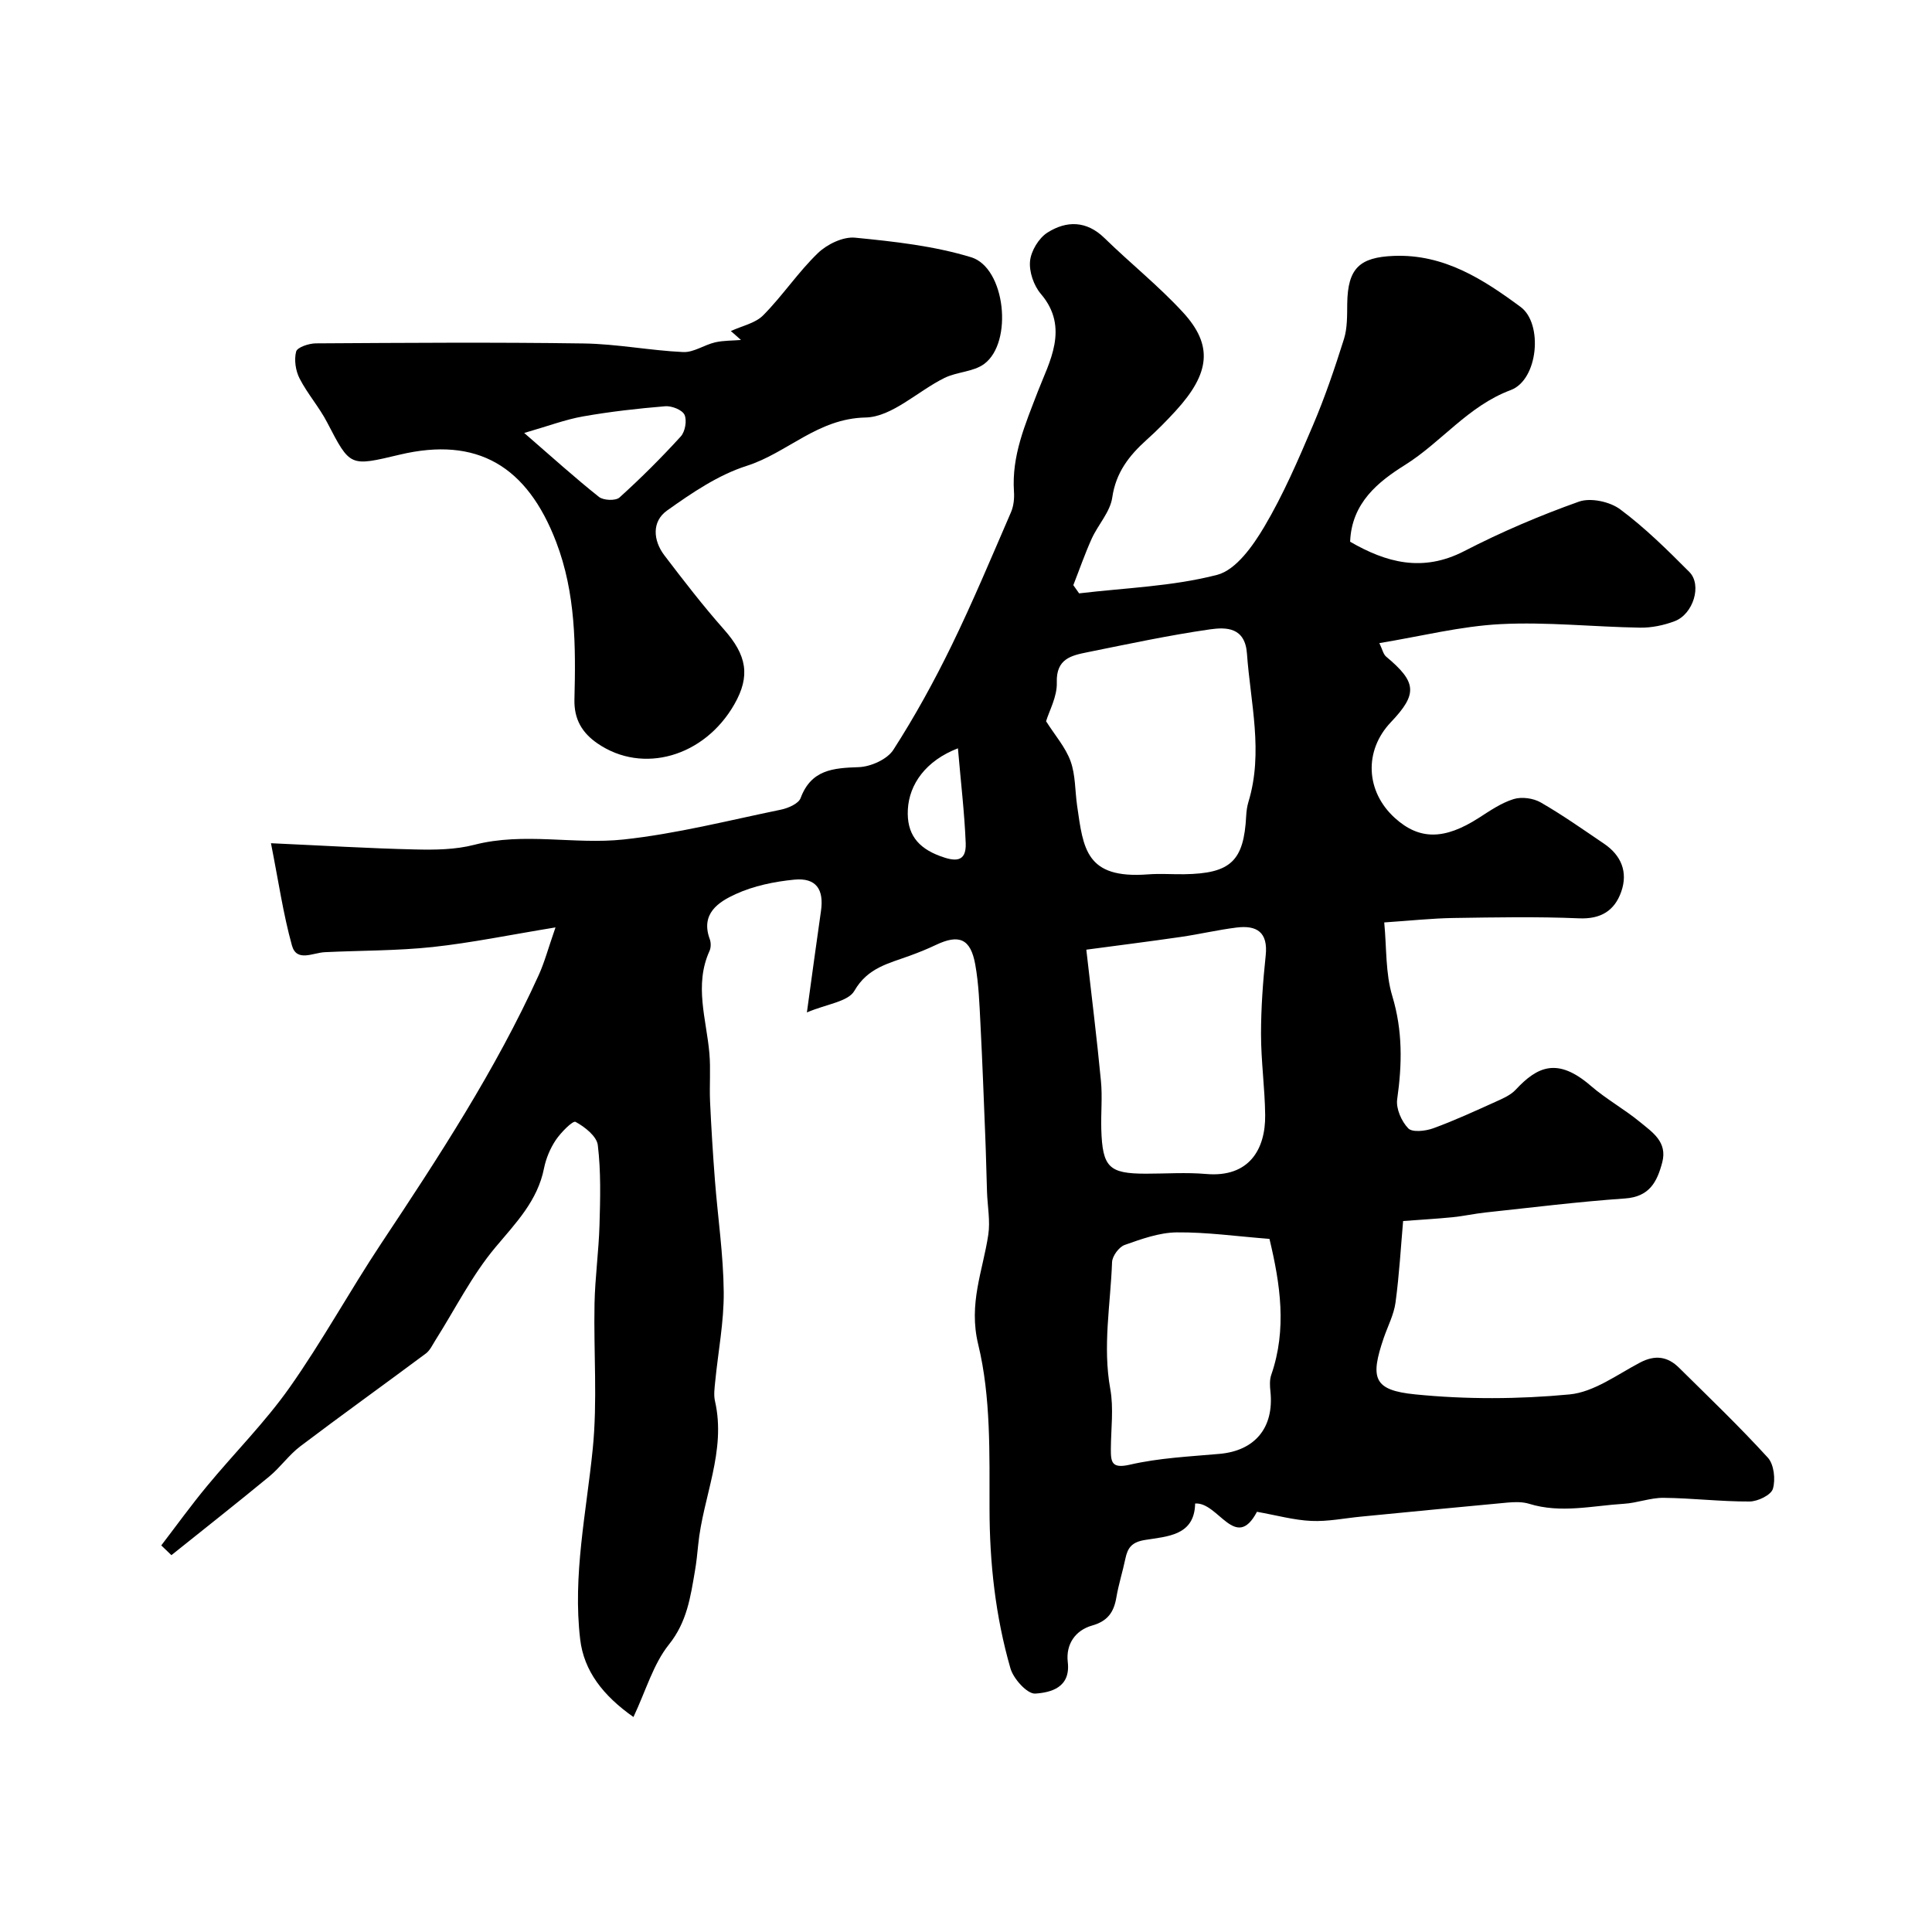
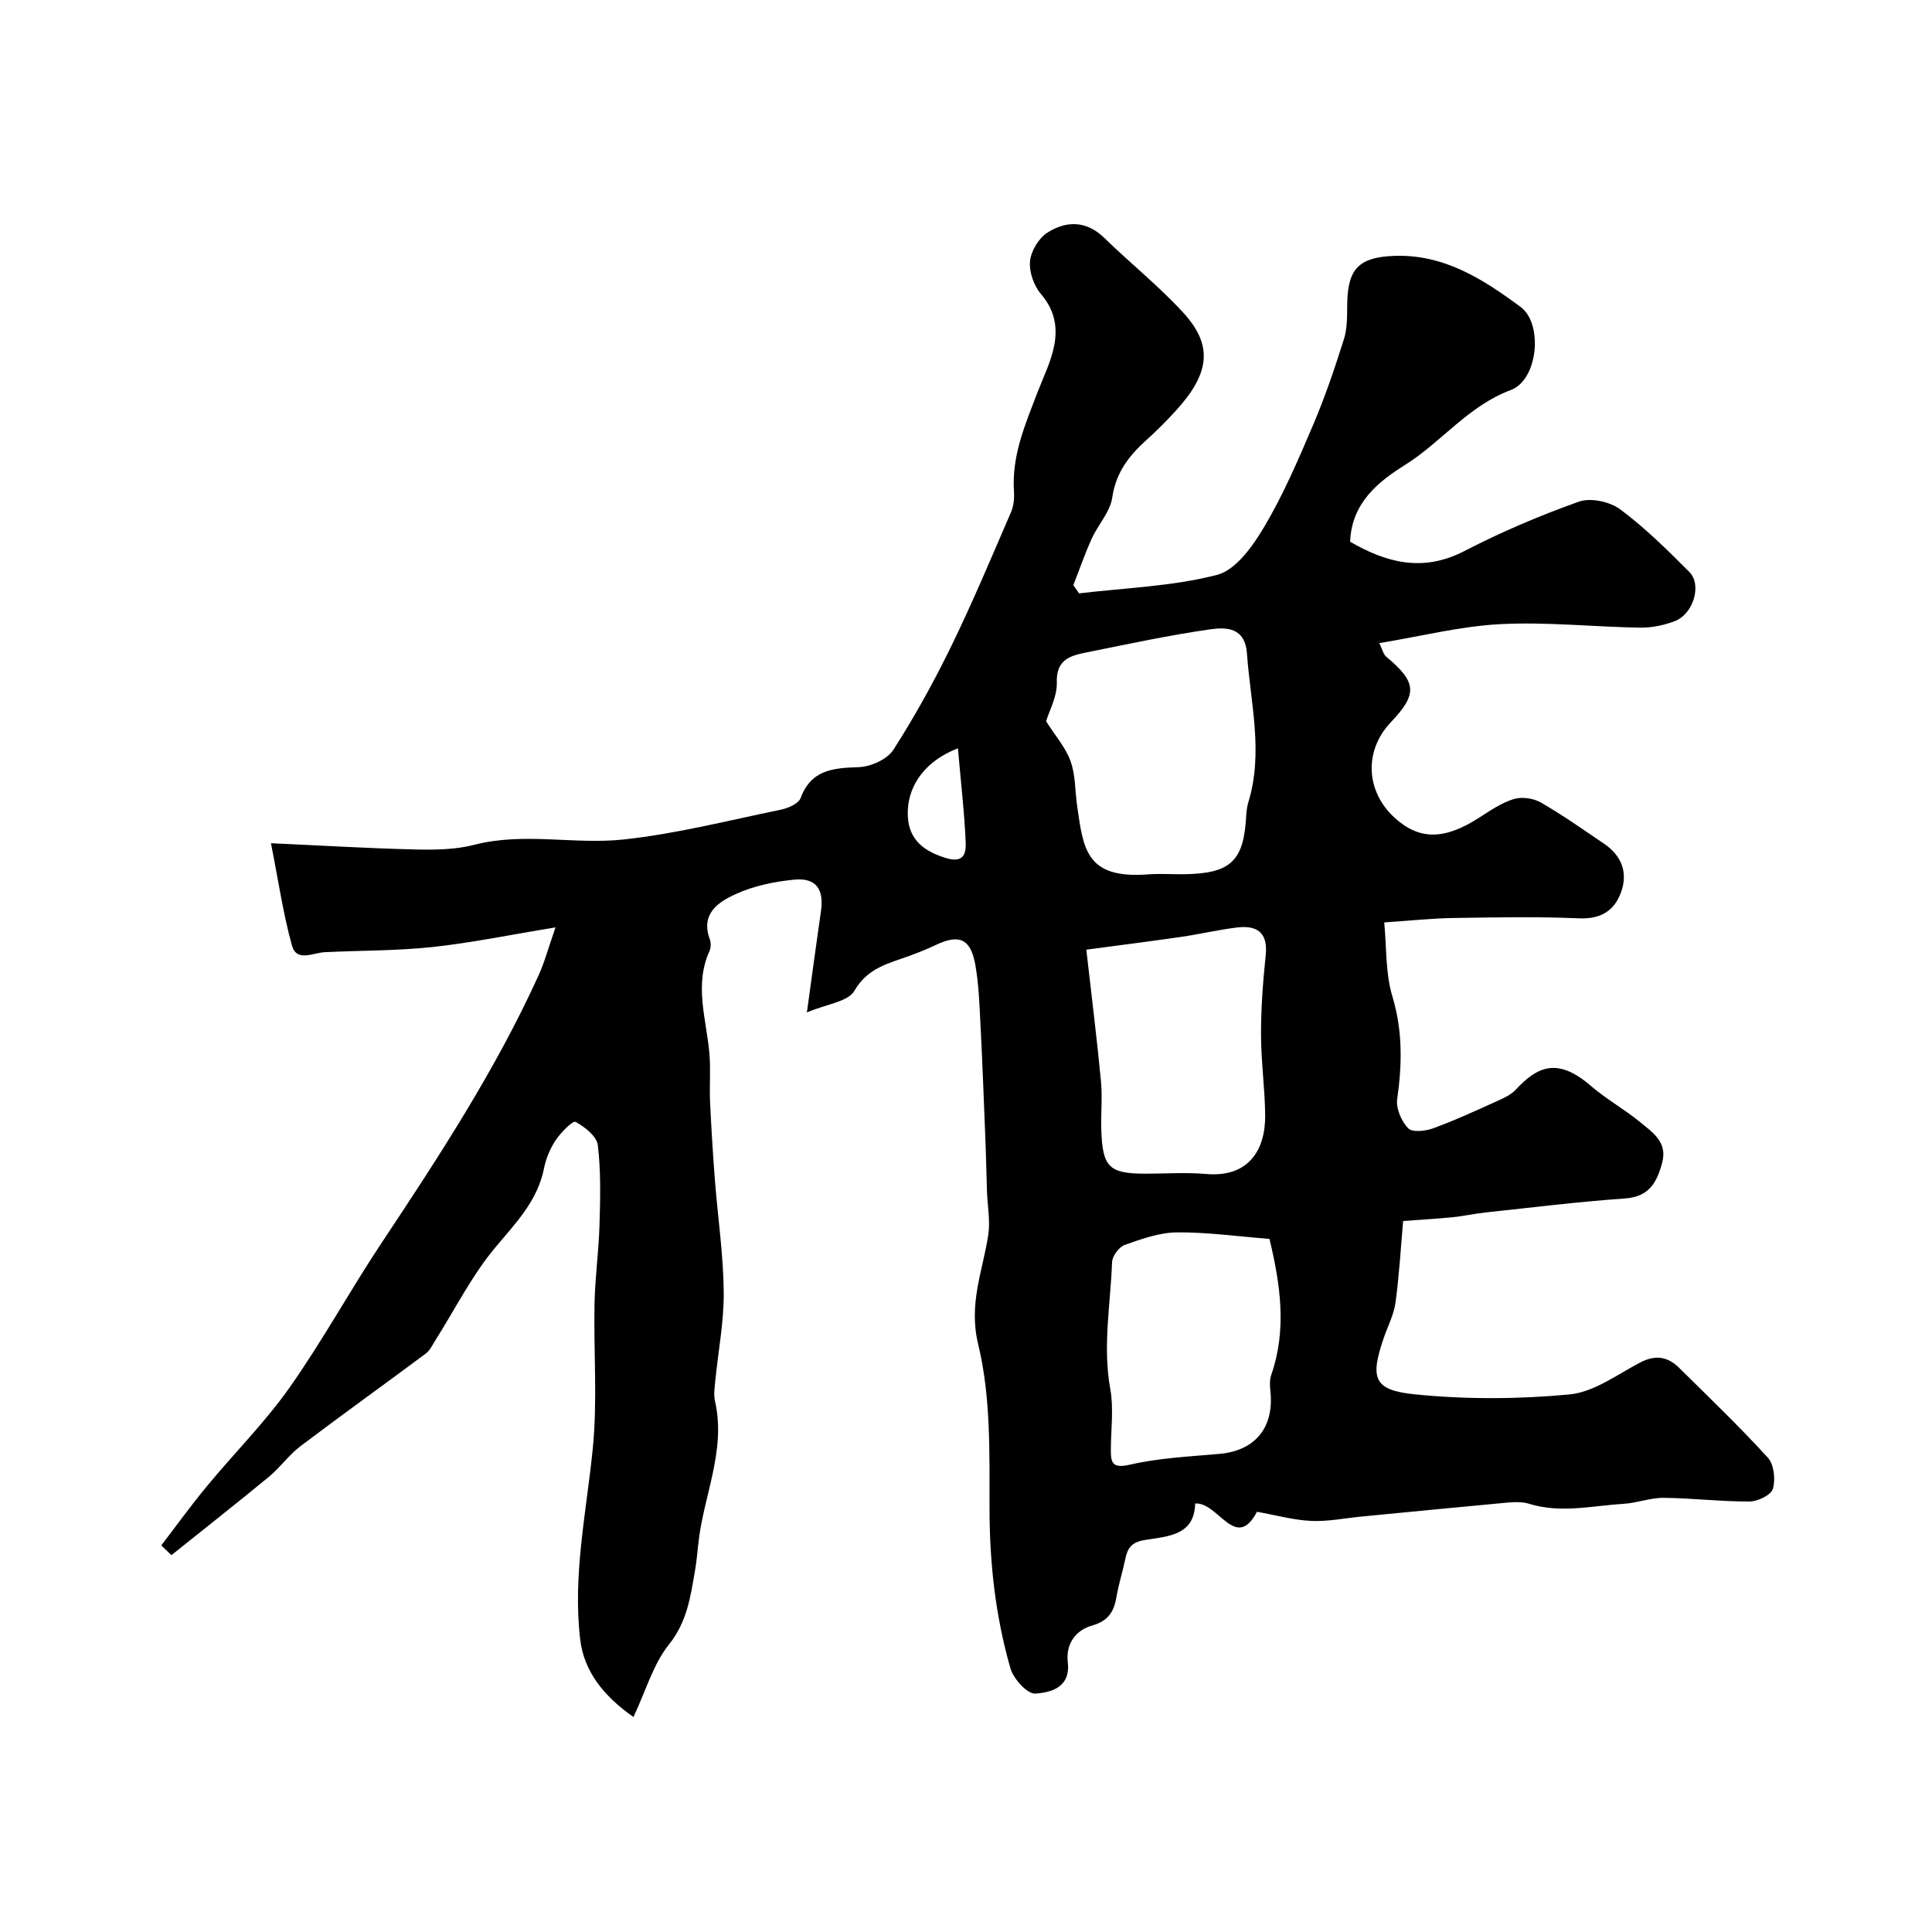
<svg xmlns="http://www.w3.org/2000/svg" enable-background="new 0 0 400 400" viewBox="0 0 400 400">
  <path d="m167.06 209.61c1.13-8.15 1.98-14.56 2.91-20.97.66-4.52-1.01-6.95-5.5-6.52-4.13.4-8.41 1.28-12.15 2.99-3.53 1.61-7.33 4.04-5.37 9.33.27.73.26 1.77-.06 2.46-3.2 7.07-.64 14.1-.02 21.16.29 3.31-.01 6.66.14 9.99.25 5.45.59 10.9 1.01 16.35.6 7.7 1.75 15.39 1.82 23.09.06 6.19-1.17 12.4-1.77 18.6-.13 1.32-.33 2.72-.04 3.99 2.37 10.36-2.5 19.84-3.48 29.79-.18 1.8-.36 3.6-.67 5.38-.92 5.38-1.64 10.56-5.4 15.25-3.22 4.03-4.72 9.44-7.33 14.99-6.3-4.43-10.26-9.54-11.03-16.08-1.57-13.24 1.28-26.29 2.6-39.43 1-9.93.17-20.04.37-30.07.11-5.43.87-10.84 1.03-16.26.16-5.52.31-11.1-.35-16.56-.22-1.84-2.7-3.79-4.61-4.82-.57-.3-3.03 2.19-4.09 3.76-1.15 1.72-2.02 3.79-2.43 5.82-1.34 6.79-5.84 11.34-10.09 16.42-4.85 5.79-8.31 12.75-12.39 19.19-.61.96-1.12 2.11-1.98 2.76-8.64 6.44-17.4 12.71-25.99 19.21-2.37 1.79-4.14 4.36-6.44 6.26-6.68 5.51-13.5 10.87-20.26 16.29-.7-.67-1.4-1.35-2.1-2.02 3.14-4.1 6.16-8.29 9.45-12.26 5.65-6.84 11.99-13.17 17.09-20.39 6.79-9.62 12.46-20.02 18.98-29.84 11.91-17.93 23.69-35.92 32.62-55.58 1.19-2.61 1.93-5.42 3.48-9.88-9.43 1.54-17.39 3.19-25.43 4.06-7.4.79-14.9.71-22.35 1.07-2.45.12-5.82 2.11-6.79-1.4-1.81-6.52-2.78-13.28-4.34-21.16 10.77.49 20.3 1.07 29.84 1.29 4.09.1 8.34.05 12.25-.96 10.29-2.66 20.69-.01 30.89-1.1 10.97-1.18 21.77-3.95 32.61-6.18 1.5-.31 3.64-1.24 4.07-2.4 2.2-5.9 6.75-6.22 12.03-6.4 2.49-.09 5.9-1.61 7.17-3.59 4.45-6.92 8.44-14.18 12.05-21.58 4.41-9.05 8.3-18.36 12.3-27.6.56-1.29.72-2.87.62-4.29-.49-7.45 2.31-13.84 4.93-20.68 2.32-6.05 6.64-13.22.64-20.24-1.47-1.72-2.46-4.59-2.24-6.8.21-2.11 1.81-4.76 3.61-5.9 3.92-2.48 8.07-2.51 11.8 1.14 5.33 5.2 11.2 9.89 16.23 15.35 6.31 6.85 5.64 12.64-1.49 20.43-1.91 2.09-3.91 4.11-6.02 6-3.62 3.26-6.36 6.75-7.11 11.94-.43 2.98-2.93 5.61-4.25 8.51-1.42 3.14-2.55 6.42-3.81 9.63.4.57.8 1.13 1.2 1.7 9.56-1.14 19.34-1.44 28.57-3.83 3.9-1.01 7.42-6 9.77-9.97 3.94-6.65 7.03-13.85 10.07-20.99 2.48-5.81 4.52-11.83 6.42-17.86.72-2.29.65-4.88.68-7.33.1-7.31 2.53-9.61 9.66-9.89 10.4-.4 18.48 4.84 26.25 10.58 4.65 3.44 3.65 15.07-2.06 17.2-8.85 3.31-14.31 10.76-21.91 15.52-5.46 3.42-11.04 7.8-11.34 15.88 7.43 4.29 14.97 6.41 23.63 1.94 7.65-3.95 15.63-7.36 23.74-10.24 2.42-.86 6.4 0 8.54 1.59 5.15 3.83 9.77 8.4 14.32 12.97 2.67 2.68.82 8.73-3.04 10.19-2.25.85-4.78 1.38-7.17 1.34-9.63-.16-19.28-1.22-28.87-.73-8.25.42-16.41 2.5-25.1 3.93.63 1.29.81 2.31 1.42 2.81 6.34 5.29 6.53 7.71.96 13.57-5.6 5.89-5.24 14.33.85 19.84 5.08 4.59 10.25 4.53 17.37-.04 2.3-1.48 4.65-3.1 7.21-3.89 1.66-.51 4.05-.19 5.59.69 4.52 2.6 8.79 5.62 13.12 8.55 3.56 2.41 4.98 5.86 3.57 9.91-1.38 3.95-4.21 5.74-8.77 5.54-8.65-.37-17.33-.2-25.99-.07-4.43.07-8.86.55-14.32.92.51 5.29.24 10.52 1.67 15.24 2.17 7.19 2.04 14.14 1.01 21.38-.27 1.92.89 4.56 2.29 6.01.84.88 3.56.57 5.15 0 4.43-1.61 8.72-3.6 13.03-5.54 1.44-.65 3.03-1.34 4.07-2.46 4.48-4.8 8.64-6.77 15.55-.8 3.19 2.76 6.97 4.84 10.23 7.53 2.53 2.09 5.67 4.09 4.56 8.32-1.07 4.06-2.66 7.12-7.71 7.47-9.64.67-19.25 1.87-28.87 2.9-2.27.24-4.52.75-6.79.98-3.33.33-6.67.52-10.28.79-.46 5.21-.79 11.06-1.57 16.86-.34 2.52-1.61 4.92-2.45 7.37-2.84 8.33-2.12 10.8 6.5 11.66 10.57 1.06 21.4 1.01 31.98.01 5.04-.48 9.86-4.11 14.62-6.61 3.12-1.63 5.7-1.24 8.05 1.09 6.2 6.13 12.51 12.17 18.38 18.61 1.28 1.4 1.62 4.52 1.05 6.45-.38 1.29-3.14 2.63-4.84 2.63-5.92.03-11.85-.7-17.78-.76-2.73-.03-5.46 1.06-8.21 1.23-6.54.4-13.08 2.04-19.65 0-1.37-.42-2.96-.38-4.43-.25-10.13.93-20.25 1.93-30.37 2.91-3.43.33-6.88 1.05-10.29.89-3.59-.16-7.15-1.16-11.25-1.89-4.42 8.36-8.02-2.09-12.8-1.71-.13 6.67-5.75 6.79-10.36 7.54-2.72.44-3.6 1.57-4.08 3.86-.56 2.69-1.41 5.34-1.87 8.05-.52 3.04-1.78 4.89-5.02 5.81-3.45.98-5.47 3.85-5.04 7.56.62 5.29-3.5 6.31-6.73 6.53-1.65.11-4.52-3.05-5.14-5.23-3.1-10.77-4.32-21.8-4.33-33.08-.02-11.36.3-23.09-2.34-33.97-2.06-8.48.95-15.2 2.08-22.7.44-2.89-.16-5.92-.26-8.89-.13-3.84-.2-7.67-.36-11.51-.31-7.77-.6-15.54-1-23.31-.21-4.09-.35-8.23-1.07-12.24-.96-5.37-3.34-6.36-8.16-4.07-1.76.84-3.58 1.57-5.42 2.24-4.32 1.59-8.69 2.45-11.45 7.26-1.3 2.26-5.71 2.72-9.83 4.47zm49.52-60.28c1.87 2.95 4.03 5.4 5.07 8.27 1.03 2.85.91 6.11 1.35 9.18 1.29 8.91 1.76 15.23 14.68 14.25 2.48-.19 4.99 0 7.48-.03 9.65-.14 12.37-2.73 12.85-12.09.05-.97.19-1.97.47-2.9 3.12-10.27.42-20.45-.31-30.68-.39-5.46-4.25-5.51-7.64-5.03-8.5 1.22-16.93 3.03-25.35 4.73-3.35.68-6.54 1.33-6.38 6.27.1 2.91-1.57 5.86-2.22 8.03zm8.33 47.29c1.11 9.75 2.2 18.47 3.03 27.21.32 3.3-.03 6.66.07 9.98.24 7.88 1.59 9.18 9.22 9.19 4.16 0 8.35-.3 12.48.06 8.92.78 12.31-5.14 12.23-12.18-.06-5.6-.86-11.19-.86-16.79 0-5.43.4-10.88.97-16.28.51-4.82-1.86-6.3-6.05-5.77-3.86.48-7.66 1.38-11.51 1.94-6.69.97-13.4 1.81-19.58 2.64zm37.92 59.88c-6.71-.52-12.95-1.41-19.19-1.35-3.62.04-7.3 1.37-10.78 2.6-1.19.42-2.58 2.31-2.62 3.58-.32 8.73-1.97 17.41-.37 26.23.73 4.03.14 8.3.12 12.47-.01 2.73.2 4.08 3.97 3.21 6.03-1.39 12.32-1.68 18.52-2.23 7.35-.65 11.32-5.42 10.55-12.9-.12-1.14-.2-2.41.17-3.46 3.27-9.43 1.88-18.77-.37-28.15zm-64.5-101.57c-6.67 2.56-10.09 7.46-10.37 12.66-.27 5.05 2.05 7.92 6.62 9.63 3.01 1.13 5.52 1.45 5.36-2.65-.25-6.29-1.01-12.57-1.61-19.64z" fill="#010000" />
-   <path d="m151.31 68.54c2.28-1.06 5.07-1.6 6.72-3.28 4.01-4.05 7.21-8.91 11.3-12.85 1.9-1.84 5.23-3.45 7.72-3.2 8.07.79 16.3 1.7 24.01 4.05 7.1 2.16 8.75 17.64 2.69 22.1-2.23 1.64-5.6 1.61-8.19 2.88-5.54 2.72-10.86 8.09-16.36 8.2-9.94.2-16.16 7.32-24.6 10.01-5.9 1.88-11.36 5.6-16.49 9.25-3.18 2.26-2.92 6.17-.55 9.29 3.97 5.21 7.98 10.42 12.32 15.32 4.73 5.34 5.53 9.61 2.16 15.51-6.21 10.86-18.94 14.52-28.29 8.13-3.2-2.18-4.92-5-4.82-9.13.28-11.03.28-21.98-3.78-32.61-6.01-15.7-16.32-21.89-32.38-18.08-10.37 2.46-10.24 2.56-15.03-6.66-1.64-3.17-4.08-5.93-5.71-9.1-.83-1.61-1.16-3.87-.72-5.58.23-.89 2.64-1.69 4.07-1.7 18.49-.11 36.98-.25 55.47.02 6.87.1 13.72 1.46 20.6 1.78 2.16.1 4.36-1.49 6.61-2.01 1.73-.4 3.56-.34 5.35-.49-.69-.63-1.4-1.24-2.1-1.85zm-42.78 21.1c5.8 5.03 10.51 9.29 15.48 13.24.93.74 3.46.84 4.25.12 4.43-4 8.67-8.23 12.69-12.64.9-.99 1.31-3.32.77-4.48-.48-1.03-2.65-1.88-4-1.77-5.68.47-11.37 1.11-16.98 2.1-3.67.64-7.2 1.99-12.21 3.43z" fill="#010000" />
</svg>